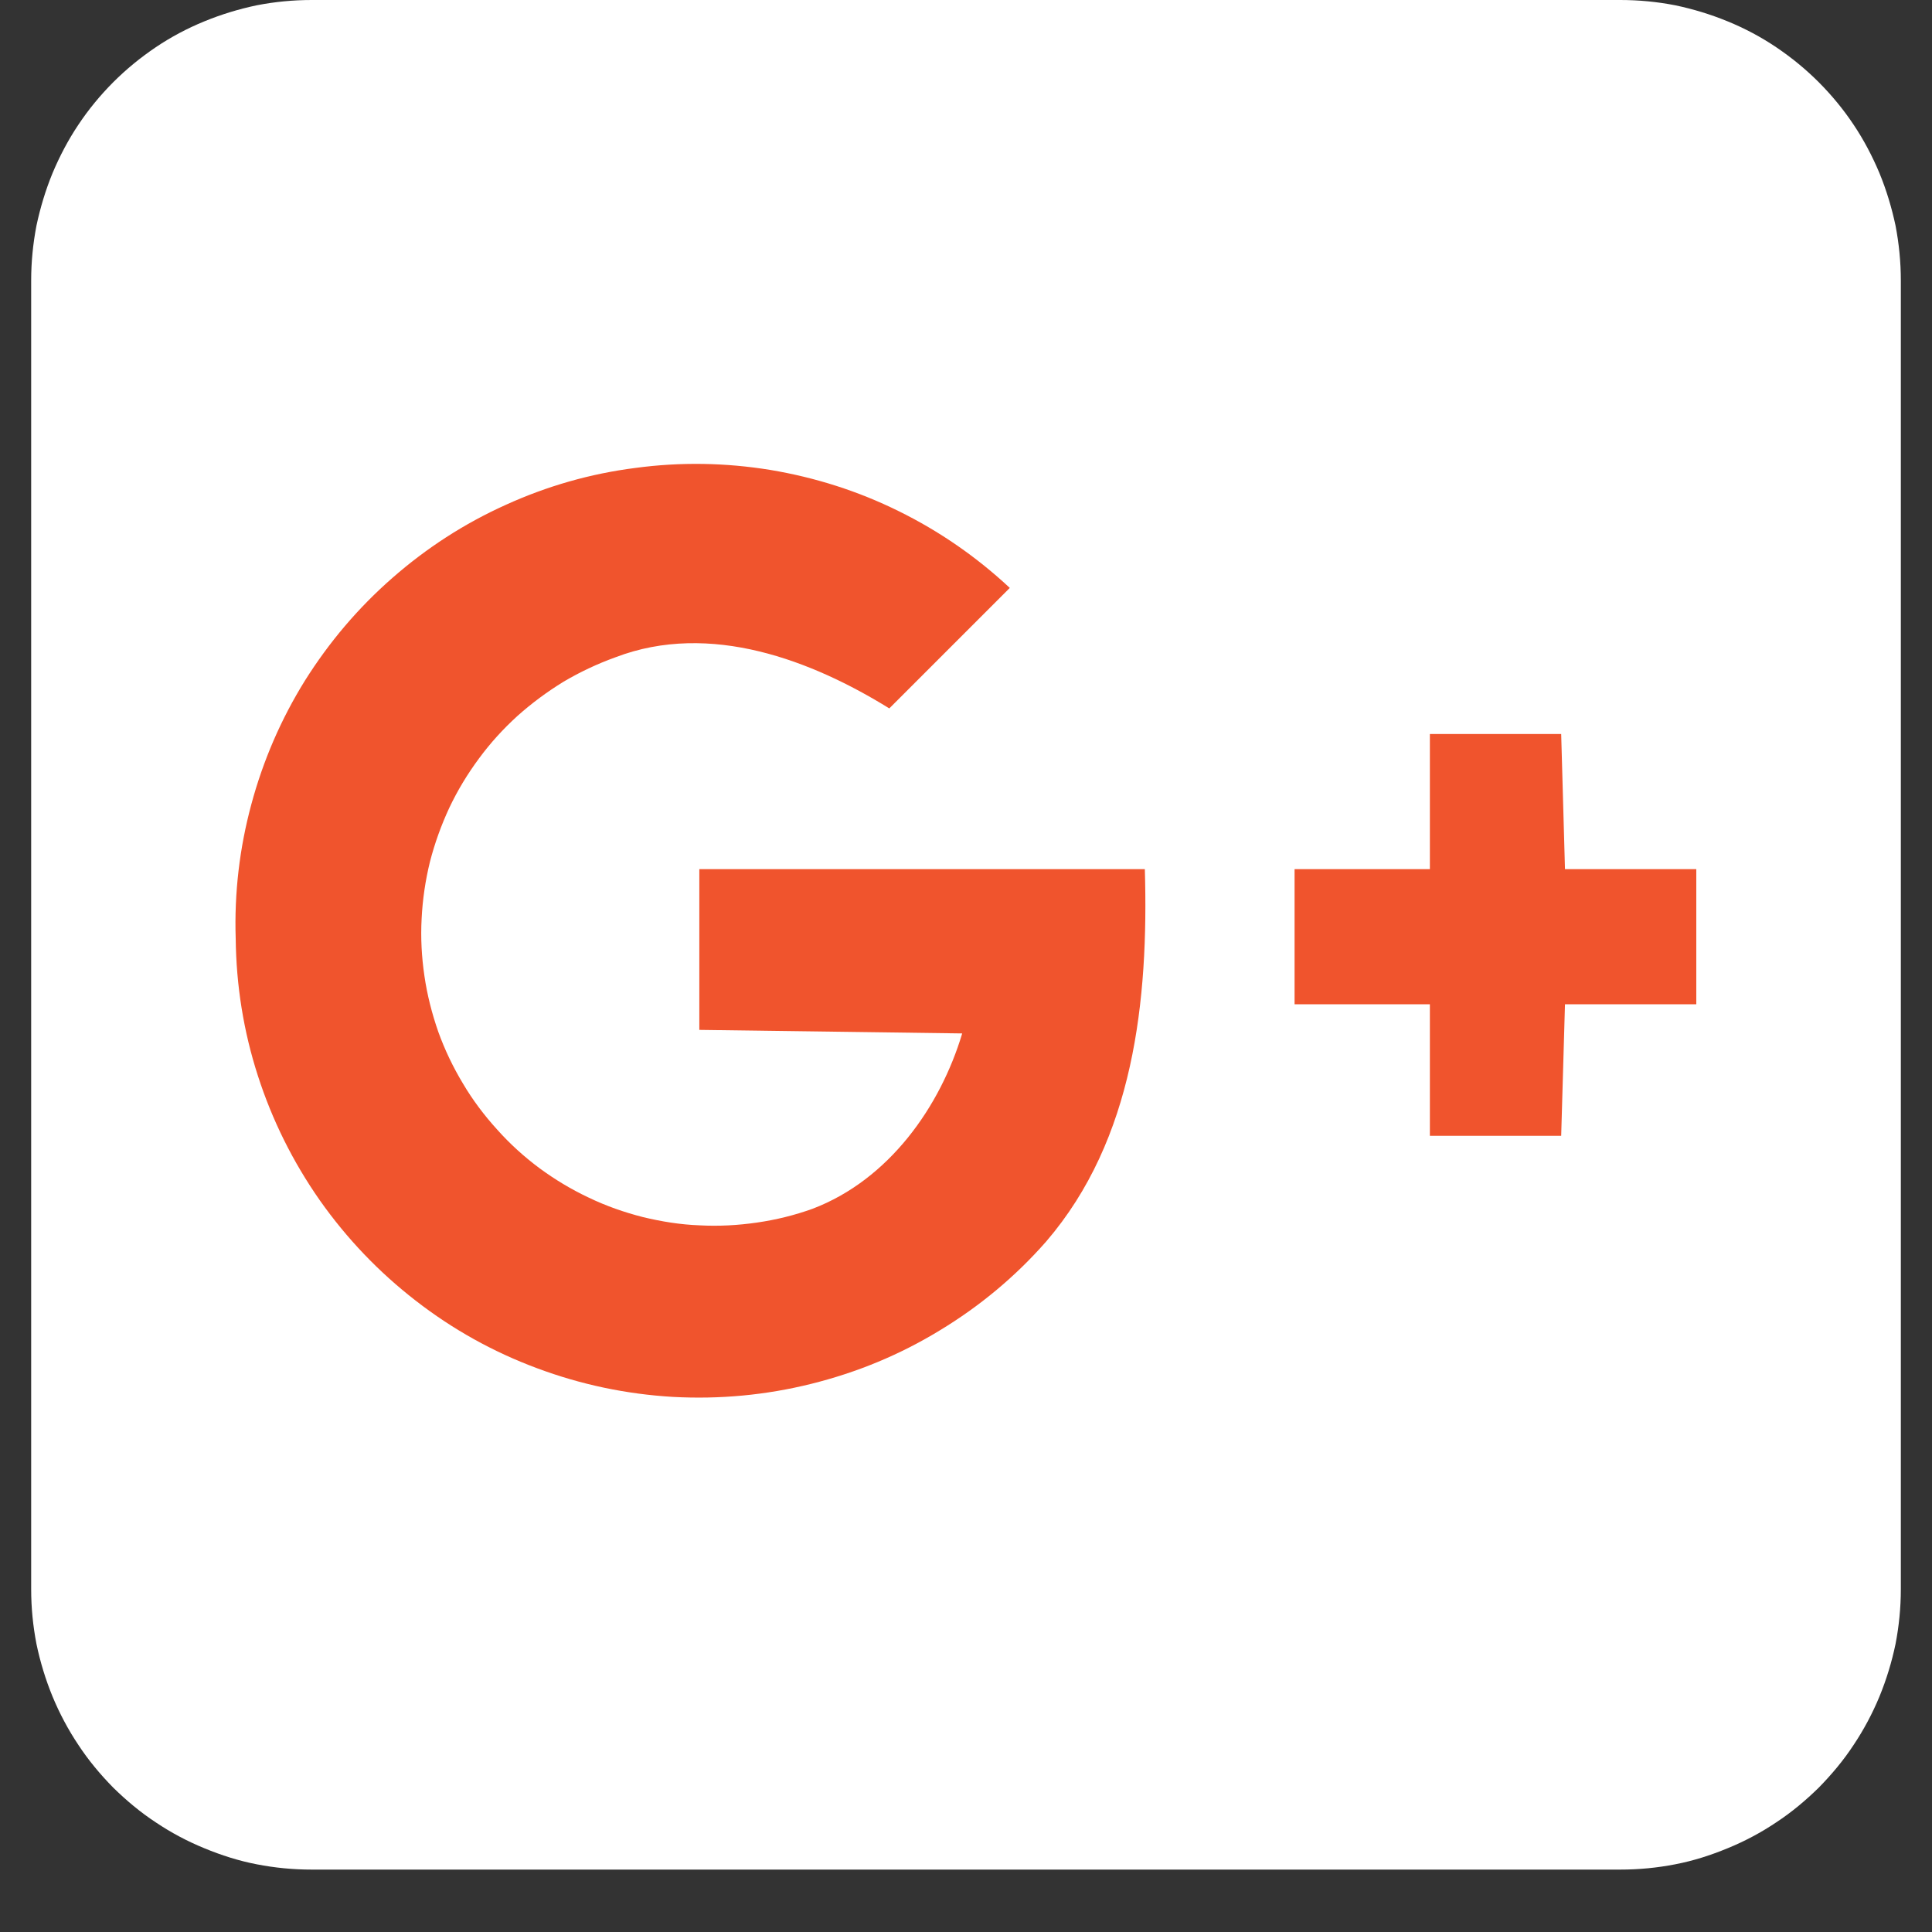
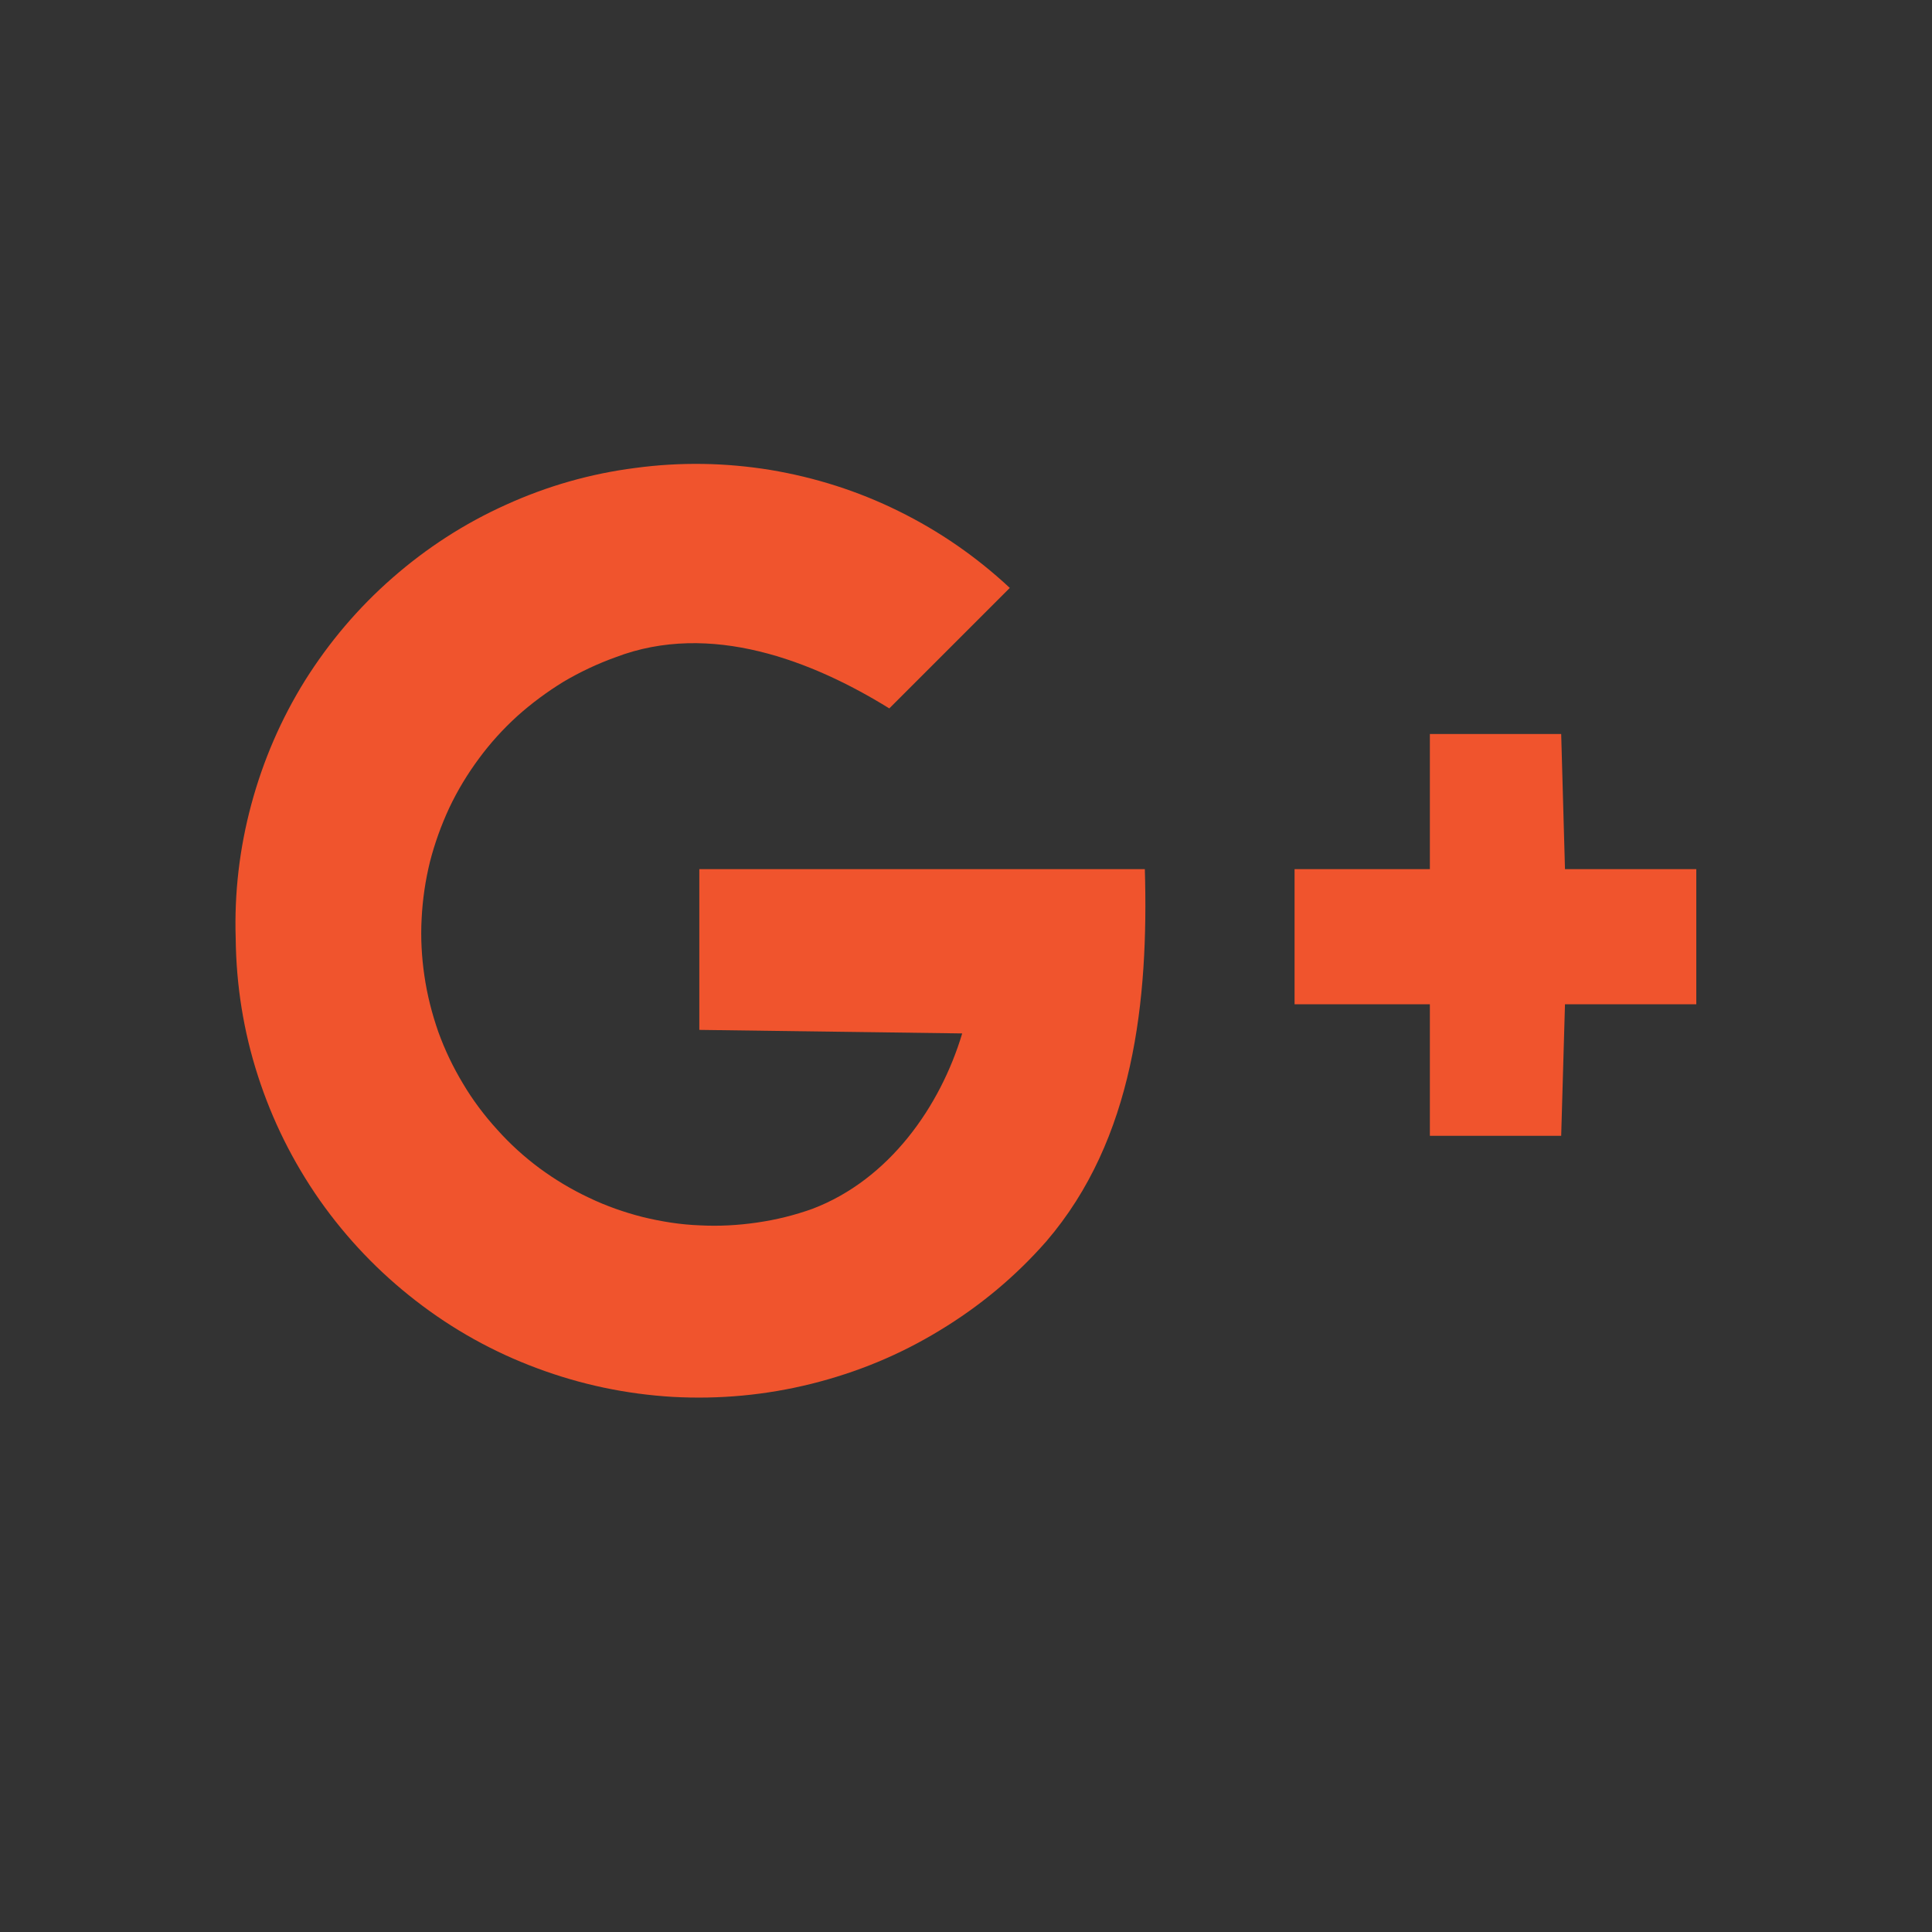
<svg xmlns="http://www.w3.org/2000/svg" width="40" zoomAndPan="magnify" viewBox="0 0 30 30" height="40" preserveAspectRatio="xMidYMid meet" version="1.0">
  <rect x="0" y="0" width="30" height="30" fill="#333333" stroke="none" />
  <defs>
    <clipPath id="60f2c0ed29">
-       <path d="M 0.484 0 L 29.516 0 L 29.516 29.031 L 0.484 29.031 Z M 0.484 0 " clip-rule="nonzero" />
-     </clipPath>
+       </clipPath>
  </defs>
  <g clip-path="url(#60f2c0ed29)">
    <path fill="#ffffff" d="M 4.84 0 L 25.16 0 C 25.445 0 25.73 0.027 26.012 0.082 C 26.293 0.141 26.562 0.223 26.828 0.332 C 27.094 0.441 27.344 0.574 27.582 0.734 C 27.82 0.895 28.039 1.074 28.242 1.277 C 28.441 1.477 28.625 1.699 28.781 1.934 C 28.941 2.172 29.074 2.426 29.184 2.688 C 29.293 2.953 29.375 3.227 29.434 3.504 C 29.488 3.785 29.516 4.07 29.516 4.355 L 29.516 24.676 C 29.516 24.965 29.488 25.246 29.434 25.527 C 29.375 25.809 29.293 26.078 29.184 26.344 C 29.074 26.609 28.941 26.859 28.781 27.098 C 28.625 27.336 28.441 27.555 28.242 27.758 C 28.039 27.957 27.82 28.141 27.582 28.297 C 27.344 28.457 27.094 28.59 26.828 28.699 C 26.562 28.809 26.293 28.895 26.012 28.949 C 25.73 29.004 25.445 29.031 25.16 29.031 L 4.84 29.031 C 4.555 29.031 4.27 29.004 3.988 28.949 C 3.707 28.895 3.438 28.809 3.172 28.699 C 2.906 28.59 2.656 28.457 2.418 28.297 C 2.18 28.141 1.961 27.957 1.758 27.758 C 1.559 27.555 1.375 27.336 1.219 27.098 C 1.059 26.859 0.926 26.609 0.816 26.344 C 0.707 26.078 0.625 25.809 0.566 25.527 C 0.512 25.246 0.484 24.965 0.484 24.676 L 0.484 4.355 C 0.484 4.07 0.512 3.785 0.566 3.504 C 0.625 3.227 0.707 2.953 0.816 2.688 C 0.926 2.426 1.059 2.172 1.219 1.934 C 1.375 1.699 1.559 1.477 1.758 1.277 C 1.961 1.074 2.18 0.895 2.418 0.734 C 2.656 0.574 2.906 0.441 3.172 0.332 C 3.438 0.223 3.707 0.141 3.988 0.082 C 4.27 0.027 4.555 0 4.84 0 Z M 4.84 0 " fill-opacity="1" fill-rule="nonzero" />
  </g>
  <path fill="#f0542d" d="M 3.66 14.574 C 3.637 13.867 3.719 13.172 3.902 12.492 C 4.086 11.809 4.363 11.168 4.734 10.57 C 5.109 9.973 5.562 9.438 6.094 8.973 C 6.625 8.508 7.211 8.129 7.852 7.84 C 8.496 7.547 9.168 7.355 9.867 7.266 C 10.566 7.172 11.266 7.184 11.961 7.297 C 12.66 7.414 13.324 7.625 13.957 7.938 C 14.59 8.25 15.164 8.648 15.68 9.129 L 13.809 11 C 12.617 10.262 11.031 9.641 9.555 10.207 C 9.273 10.309 9.008 10.434 8.75 10.586 C 8.496 10.742 8.258 10.918 8.035 11.117 C 7.812 11.32 7.613 11.539 7.438 11.777 C 7.258 12.02 7.105 12.273 6.977 12.543 C 6.852 12.812 6.75 13.094 6.676 13.383 C 6.605 13.672 6.562 13.965 6.547 14.266 C 6.531 14.562 6.547 14.859 6.59 15.152 C 6.633 15.449 6.707 15.738 6.805 16.02 C 6.906 16.301 7.035 16.57 7.188 16.824 C 7.34 17.082 7.52 17.32 7.719 17.539 C 7.918 17.762 8.137 17.961 8.379 18.141 C 8.617 18.316 8.871 18.469 9.145 18.598 C 9.414 18.727 9.691 18.824 9.98 18.898 C 10.273 18.969 10.566 19.016 10.863 19.027 C 11.16 19.043 11.457 19.027 11.754 18.984 C 12.051 18.941 12.336 18.871 12.617 18.77 C 13.809 18.316 14.602 17.18 14.941 16.047 L 10.859 15.992 L 10.859 13.496 L 17.777 13.496 C 17.836 15.535 17.609 17.691 16.246 19.277 C 15.766 19.824 15.211 20.285 14.59 20.66 C 13.969 21.039 13.305 21.312 12.598 21.488 C 11.891 21.664 11.176 21.73 10.449 21.691 C 9.723 21.648 9.02 21.5 8.34 21.246 C 7.656 20.992 7.027 20.641 6.453 20.195 C 5.879 19.75 5.383 19.23 4.965 18.637 C 4.547 18.039 4.227 17.395 4.004 16.703 C 3.781 16.012 3.668 15.301 3.66 14.574 Z M 22.203 11.398 L 24.242 11.398 L 24.301 13.496 L 26.34 13.496 L 26.34 15.594 L 24.301 15.594 L 24.242 17.637 L 22.203 17.637 L 22.203 15.594 L 20.102 15.594 L 20.102 13.496 L 22.203 13.496 Z M 22.203 11.398 " fill-opacity="1" fill-rule="nonzero" />
</svg>